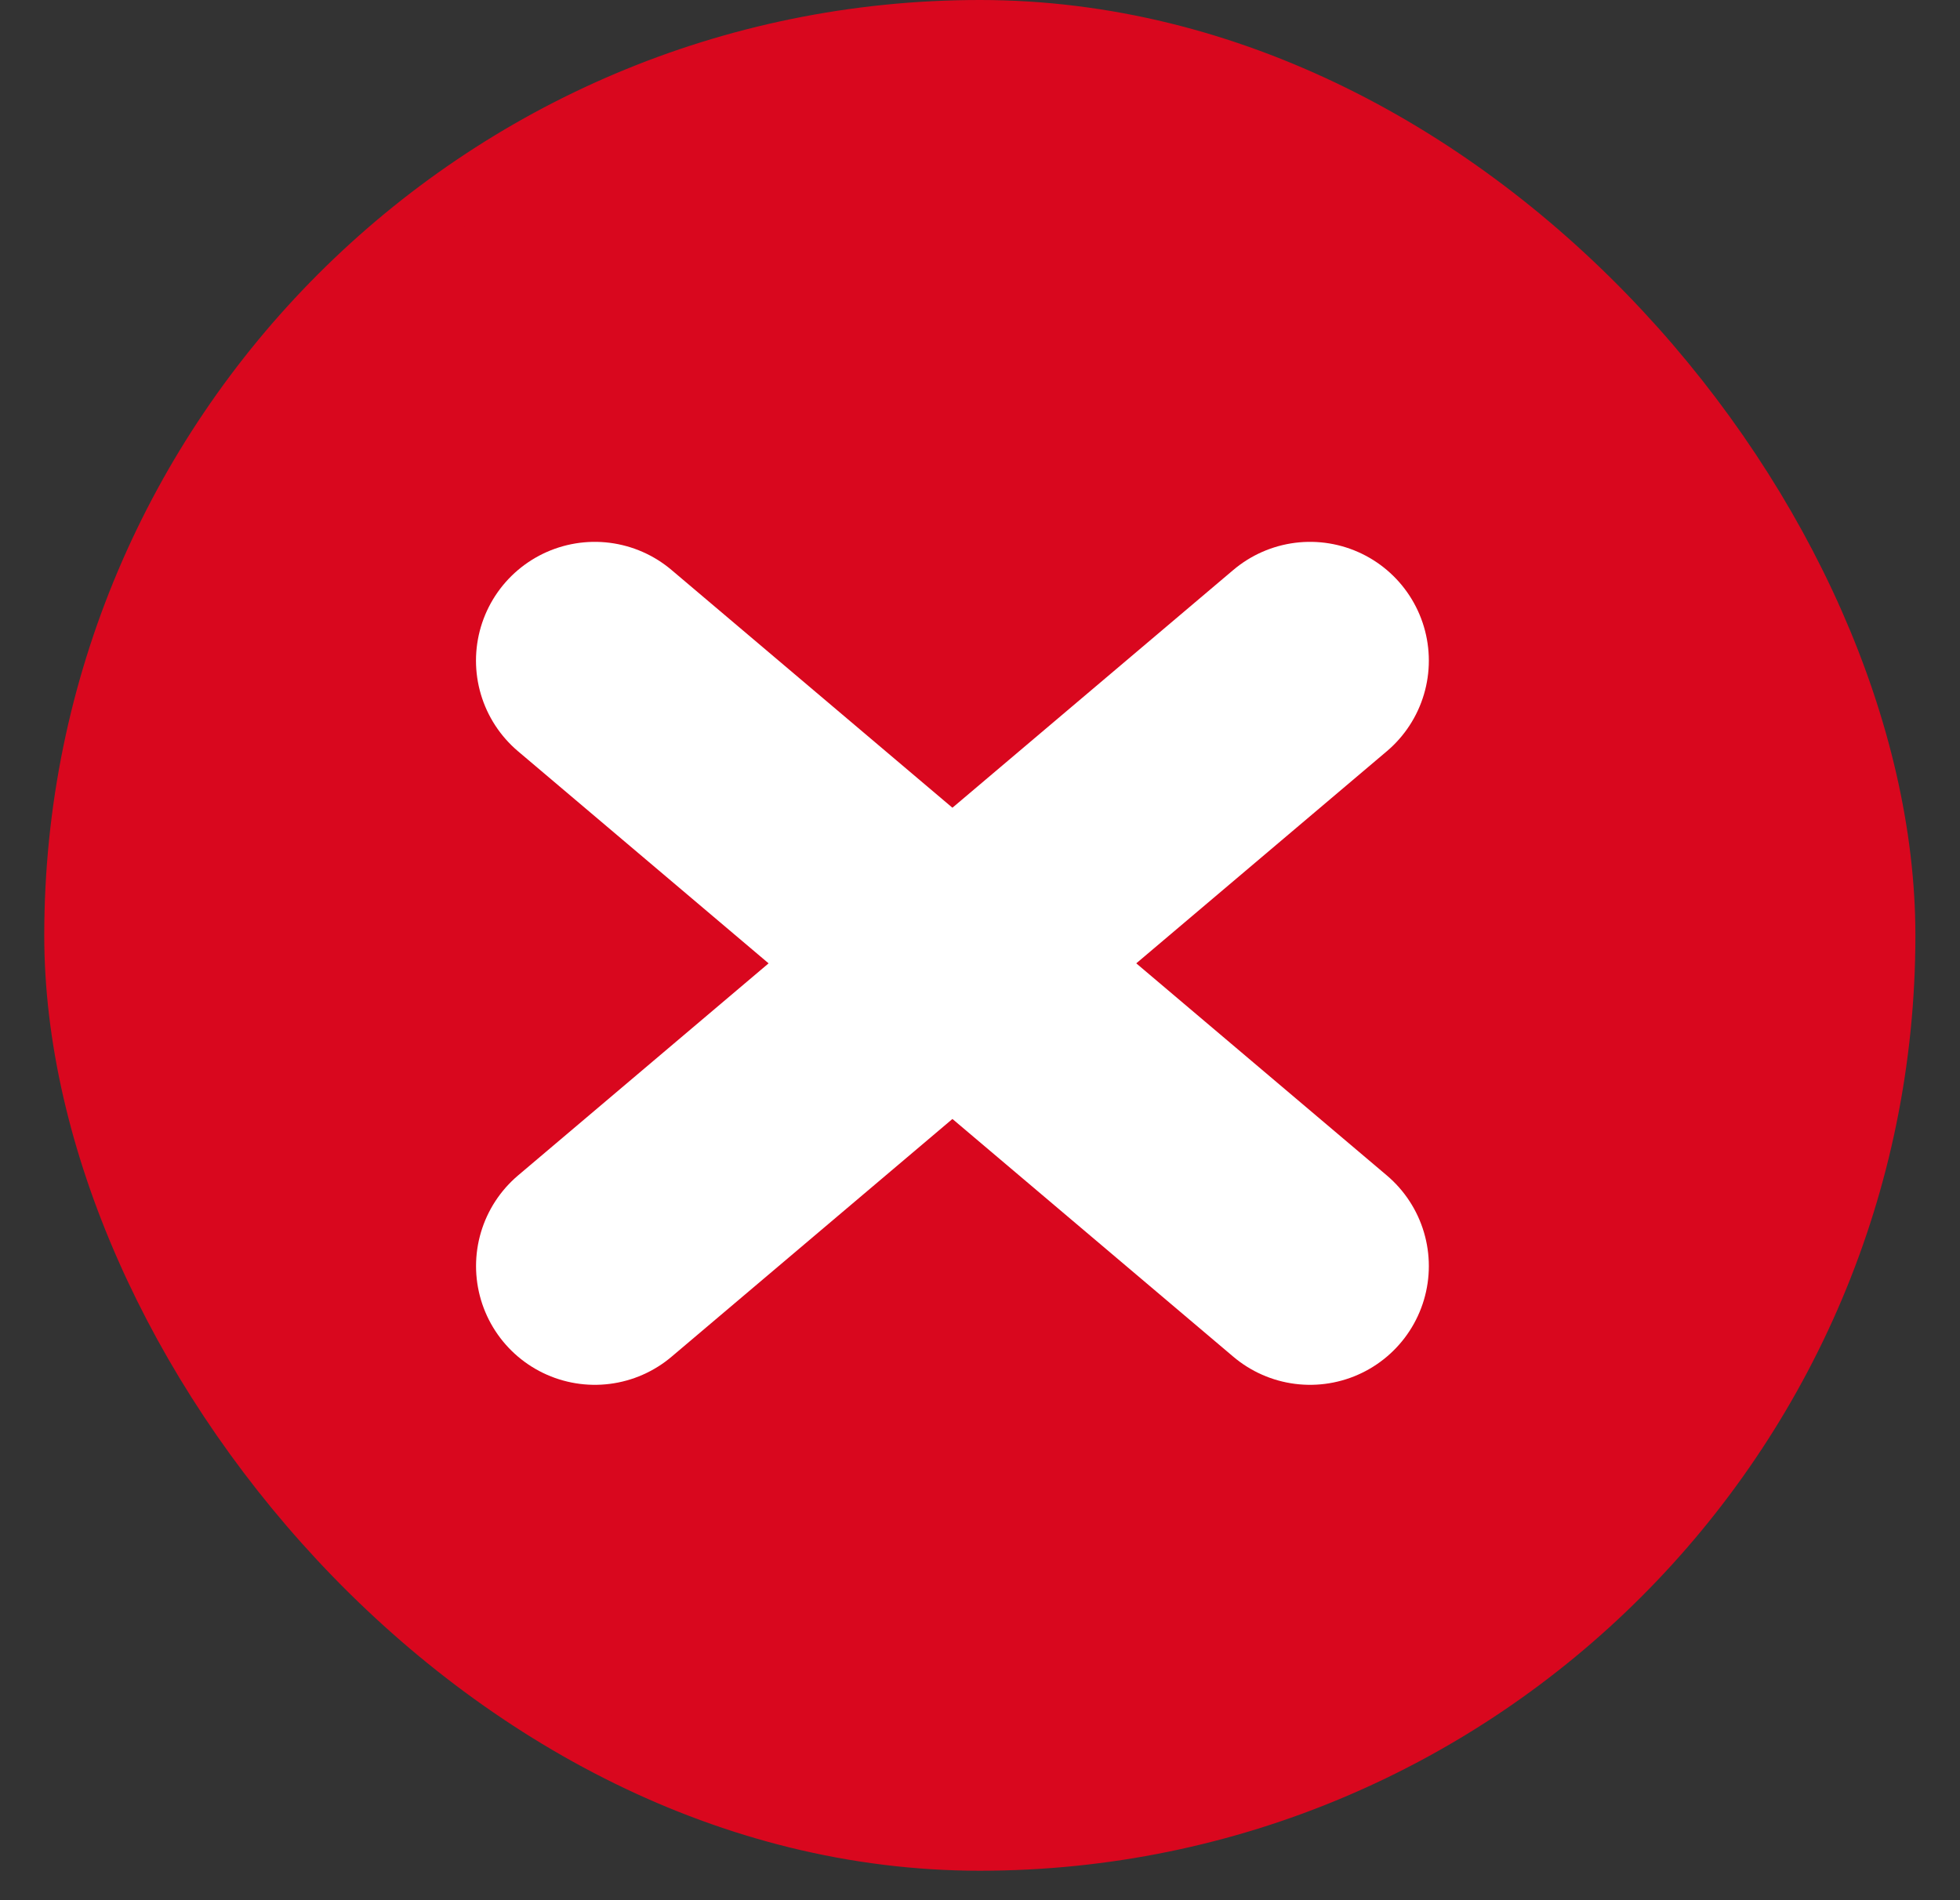
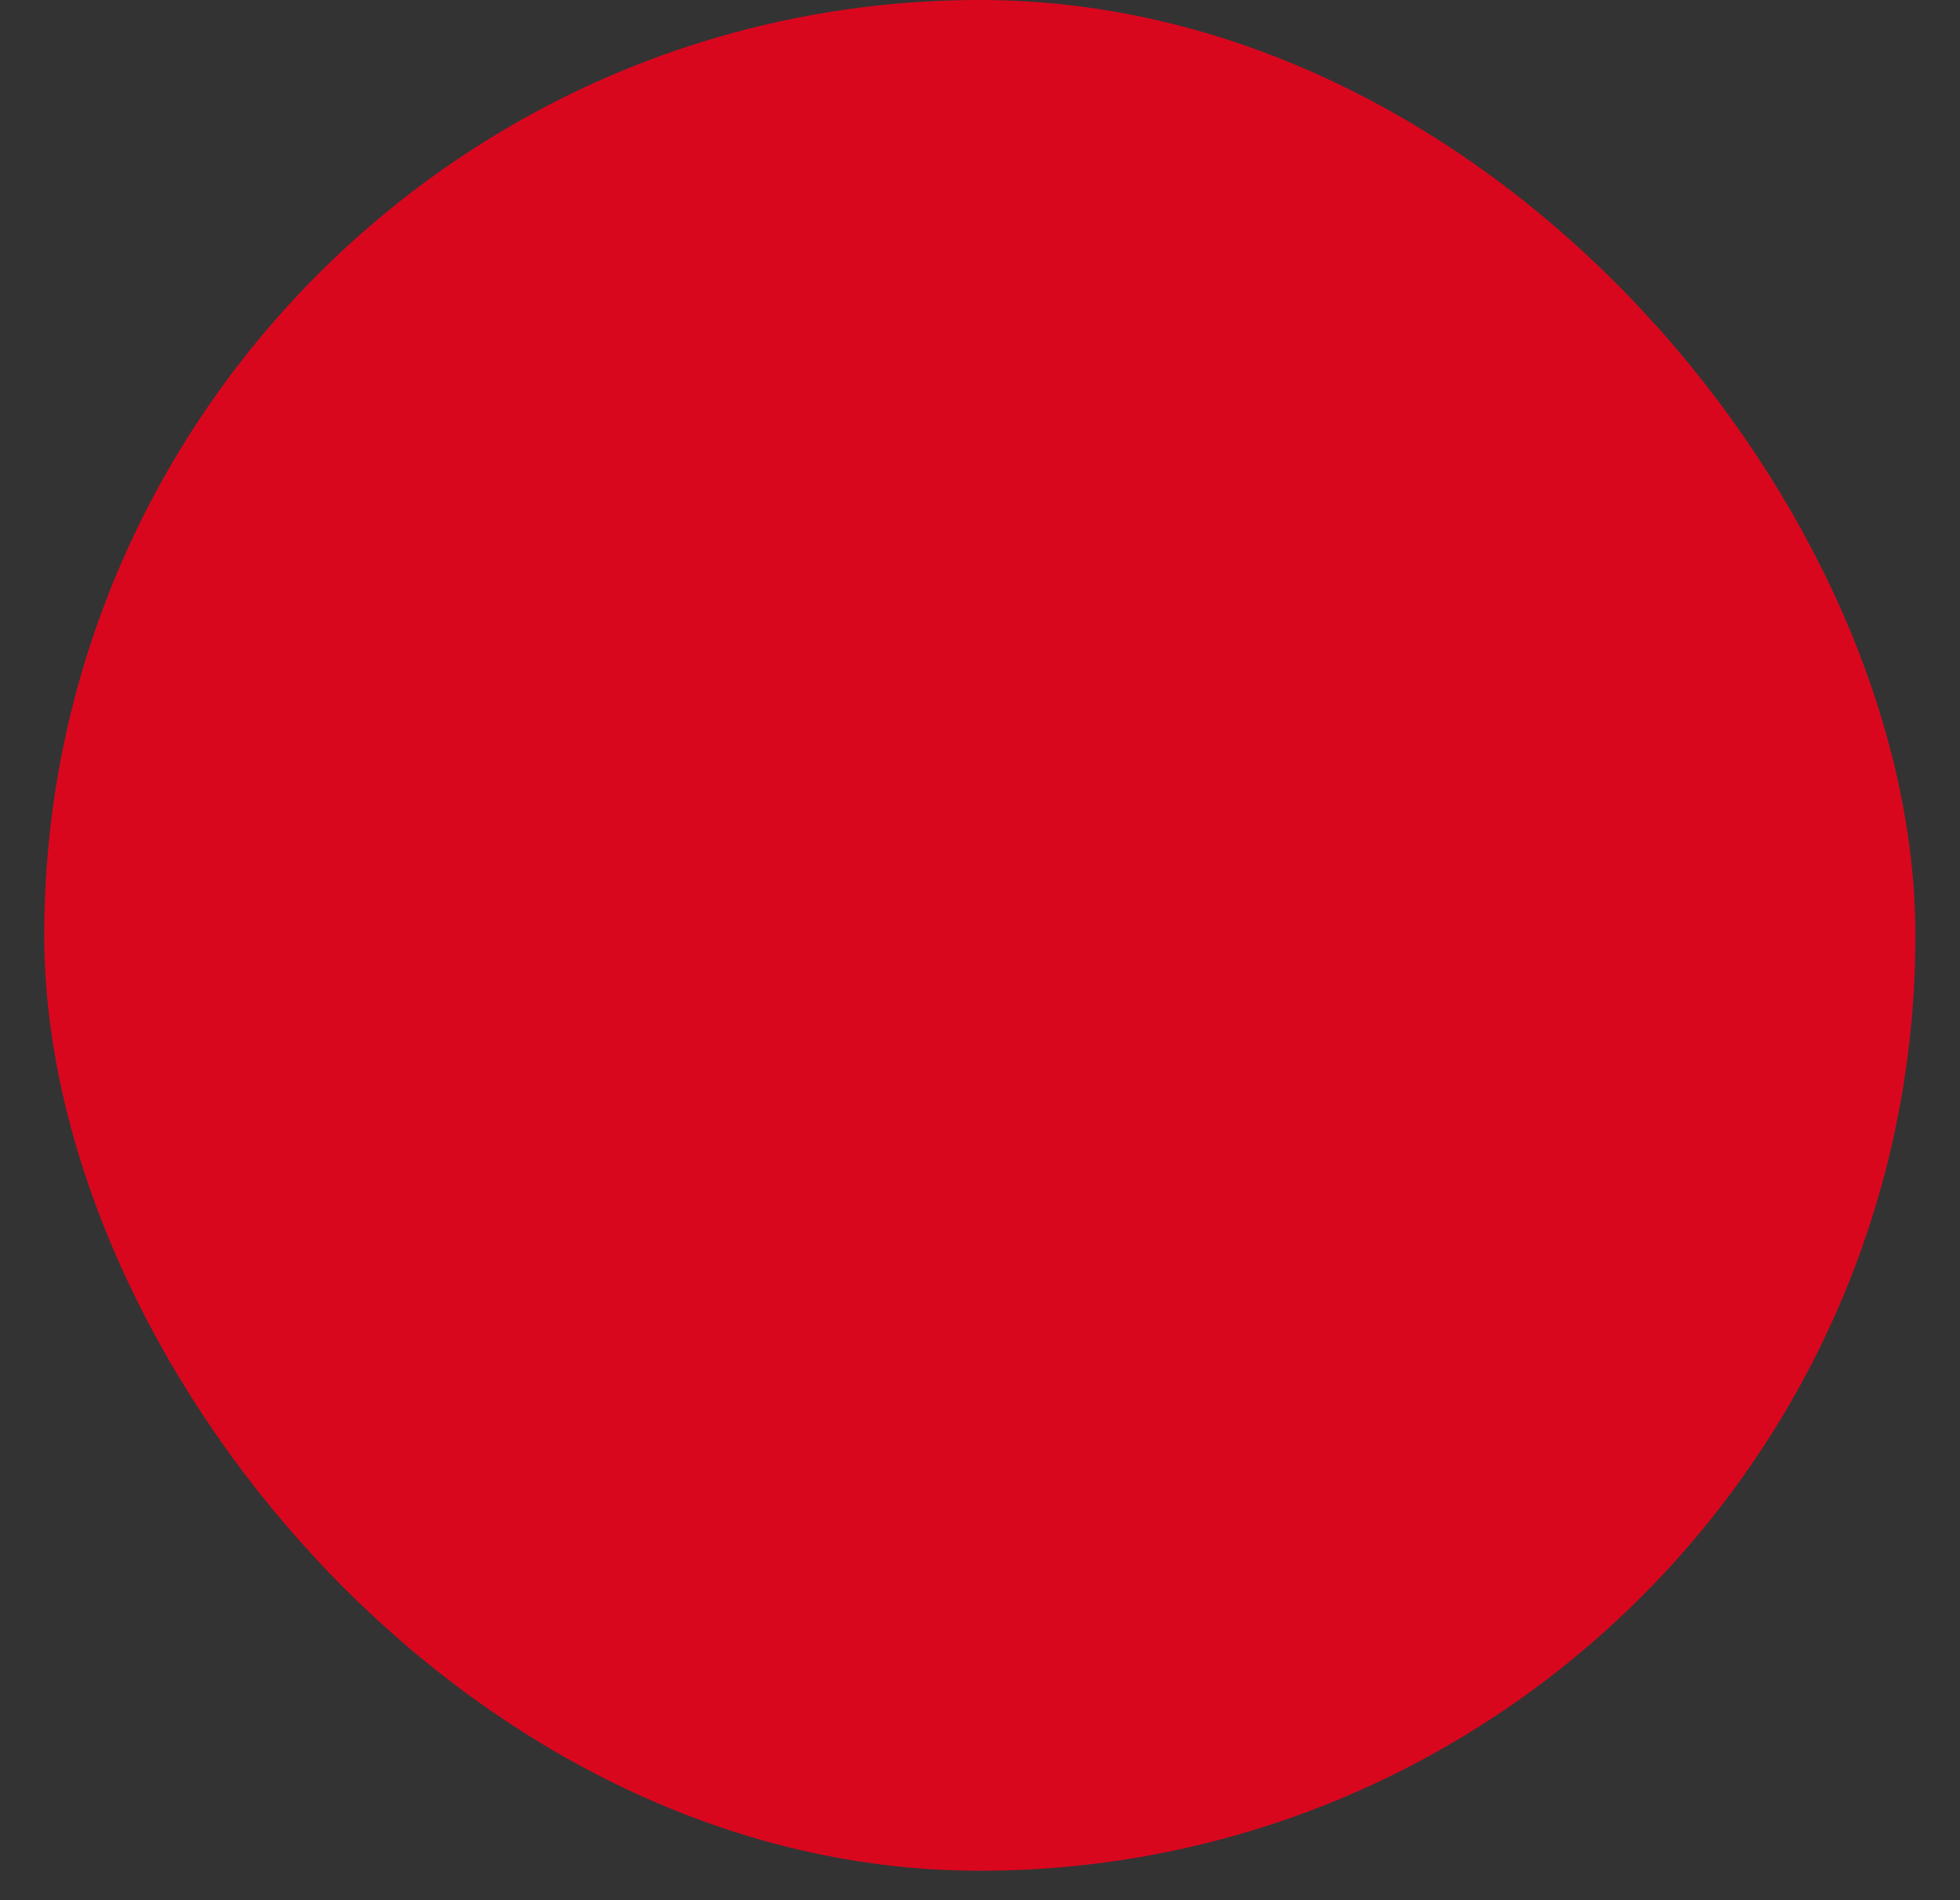
<svg xmlns="http://www.w3.org/2000/svg" width="33" height="32" viewBox="0 0 33 32" fill="none">
  <rect x="0" y="0" width="33" height="32" fill="#333333" stroke="none" />
  <rect x="1.245" y="0.5" width="30.504" height="30.504" rx="15.252" fill="#D9071E" stroke="#D9071E" />
-   <path d="M10.015 21.321L22.057 11.125" stroke="white" stroke-width="4" stroke-linecap="round" />
-   <path d="M22.057 21.321L10.014 11.125" stroke="white" stroke-width="4" stroke-linecap="round" />
</svg>